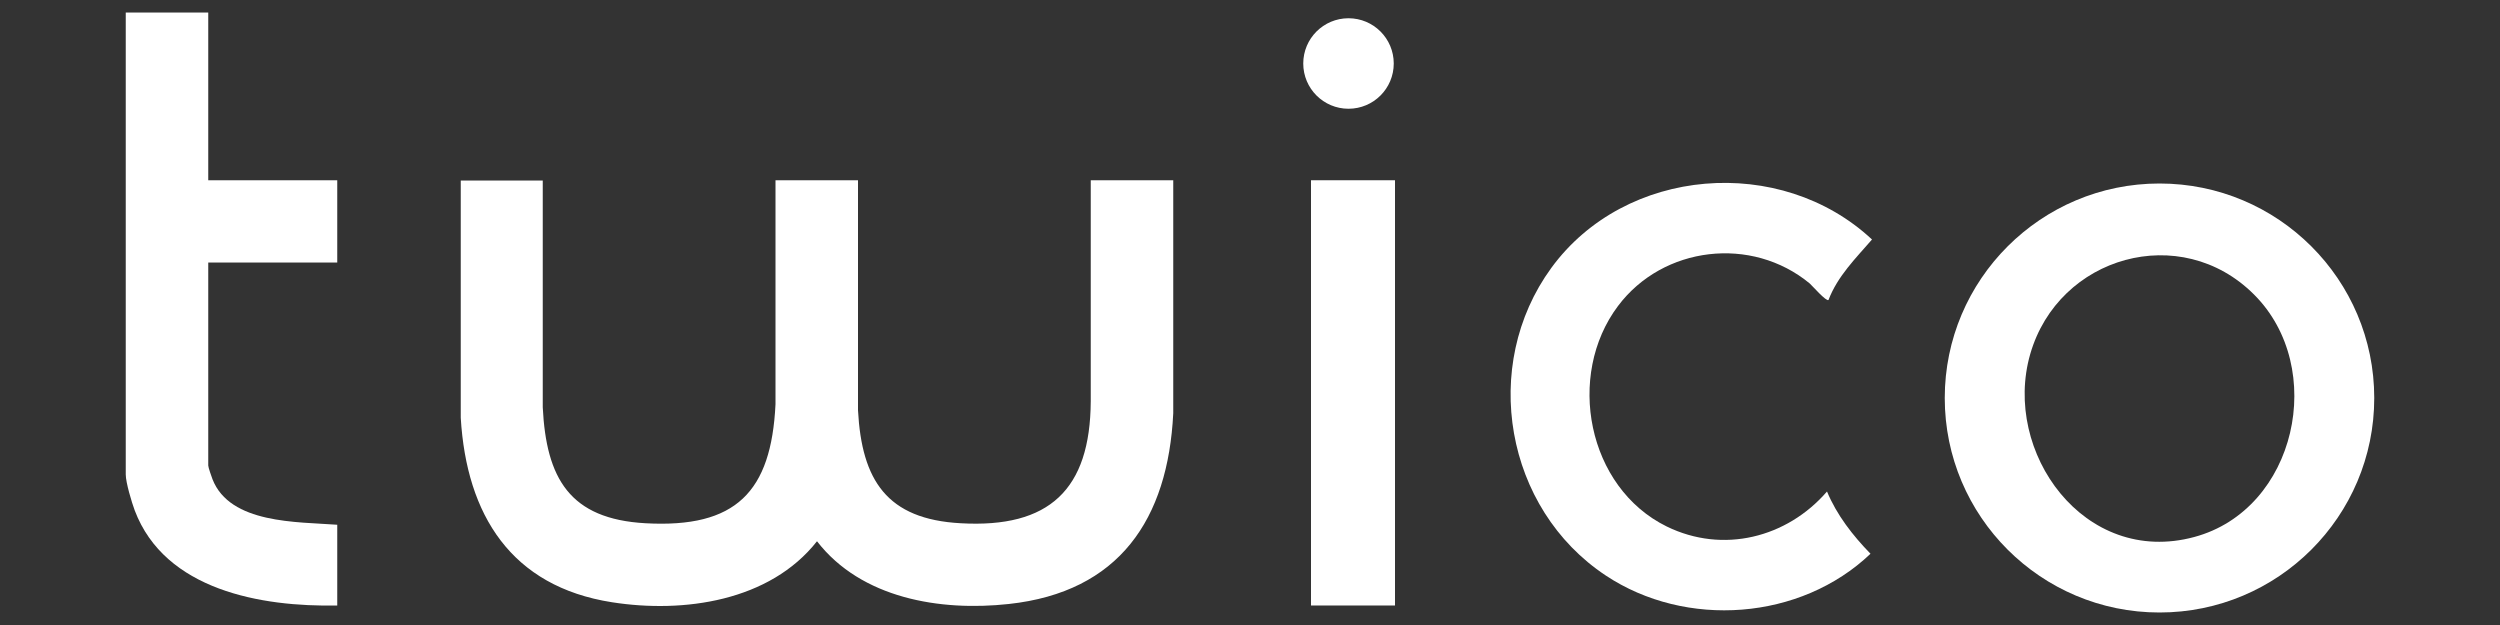
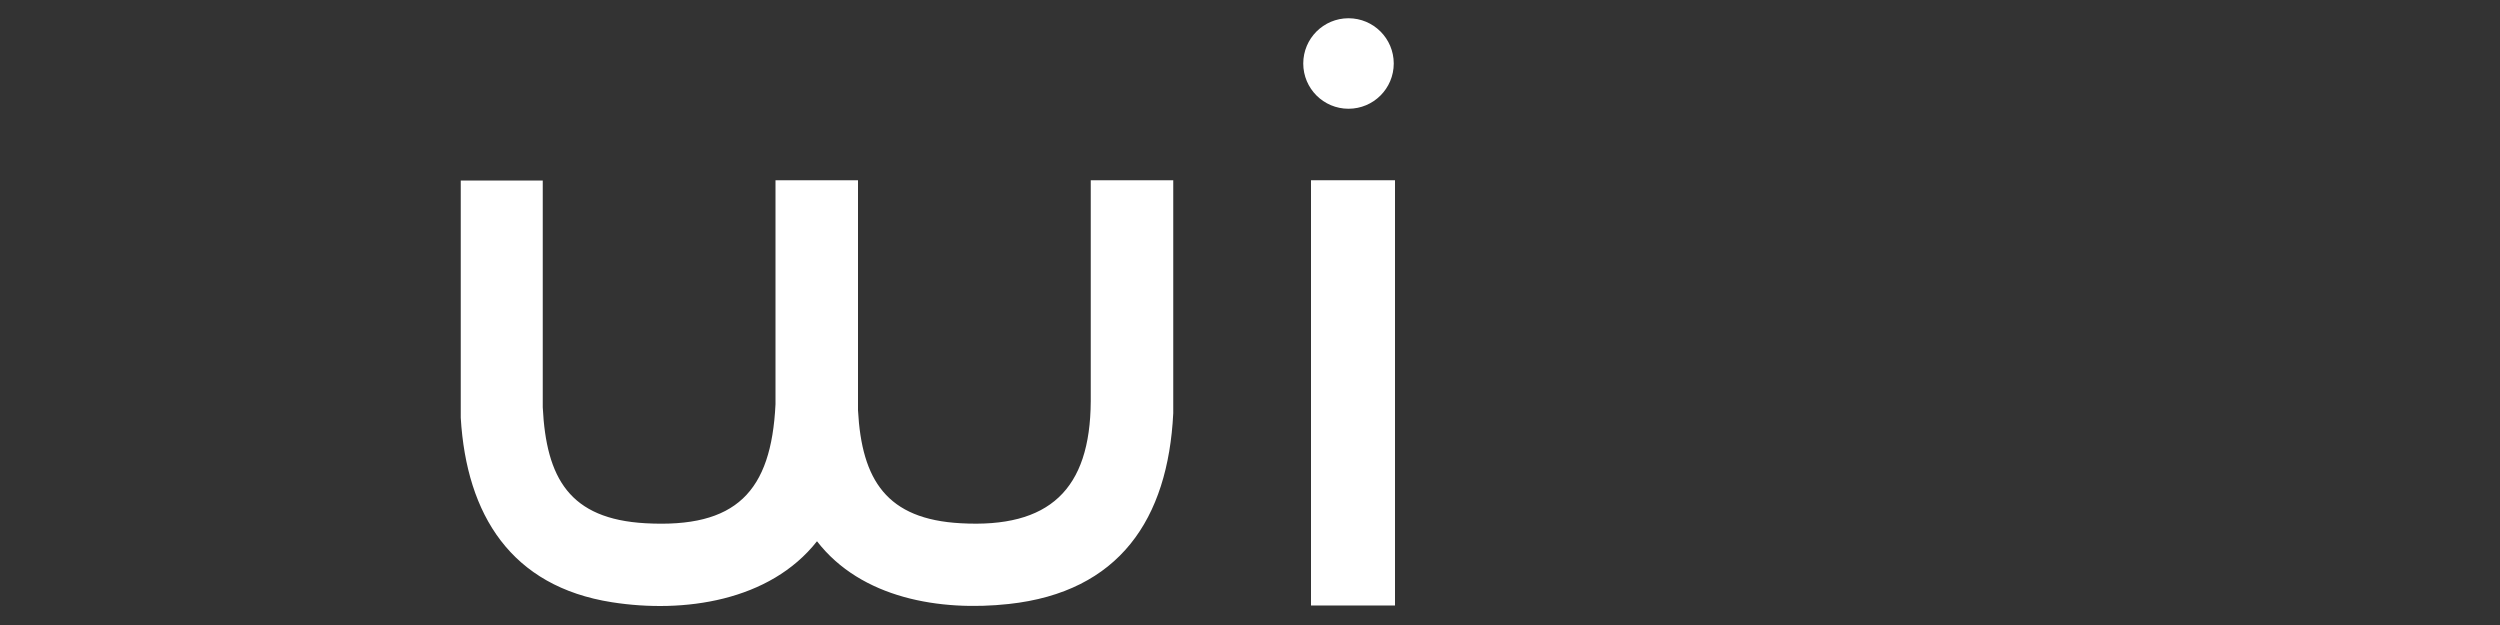
<svg xmlns="http://www.w3.org/2000/svg" id="Layer_1" viewBox="0 0 1000 250">
  <rect x="0" y="0" width="1000" height="250" fill="#333333" stroke="none" />
  <defs>
    <style>      .st0 {        fill: #fff;      }    </style>
  </defs>
  <path class="st0" d="M217.1,72.1v90.8c1.4,28.4,10.7,44.7,41.1,46.4,36.2,2,50.3-12.5,52-47.6v-89.6h33v92c1.5,28,11.5,43.6,41.1,45.2,35.4,2,51.8-13.4,52-48.8v-88.4h33v93.2c-2.1,42.4-21.6,71.5-65.8,76.3-27.4,3-59-2.2-76.7-25.1-18.9,24-53.3,28.9-82,24.4-40.3-6.3-58.2-34.9-60.5-73.8v-94.9h33-.2Z" />
-   <path class="st0" d="M949.7,159.2c0,47.4-38.5,85.8-85.9,85.8s-85.9-38.4-85.9-85.8,38.5-85.8,85.9-85.8,85.9,38.4,85.9,85.8ZM901.6,117.8c-29.3-29.3-78.2-15.4-89.5,23.8-11.3,39.2,21.6,85.1,65.6,73.2,40.9-11,53.3-67.7,23.9-97Z" />
-   <path class="st0" d="M83.3,5v67.1h51.6v32.9h-51.6v81.2c0,.8,1.3,4.4,1.7,5.5,7,17.9,33.9,17,49.9,18.2v32.3c-30.4.6-68.9-6.1-81-38-1.2-3.2-3.6-11.2-3.6-14.4V5h33Z" />
-   <path class="st0" d="M731.4,120c-.9.7-6.4-5.6-7.5-6.6-23.2-19.2-58.7-15-76.7,9-20.9,27.8-12.3,72.6,19.5,88.2,22.5,11,48.1,4.5,64.1-14,3.9,9.4,10.3,17.6,17.4,24.9-28,26.7-73.8,30-105.9,8.7-40.3-26.7-50.3-83.9-21.8-123,29.6-40.6,91.8-45.5,128.3-11.4-6.5,7.5-13.8,14.7-17.4,24.2h0Z" />
  <g>
    <rect class="st0" x="524.4" y="72.1" width="33.6" height="170.1" />
    <circle class="st0" cx="539.4" cy="25.4" r="18.1" />
  </g>
</svg>